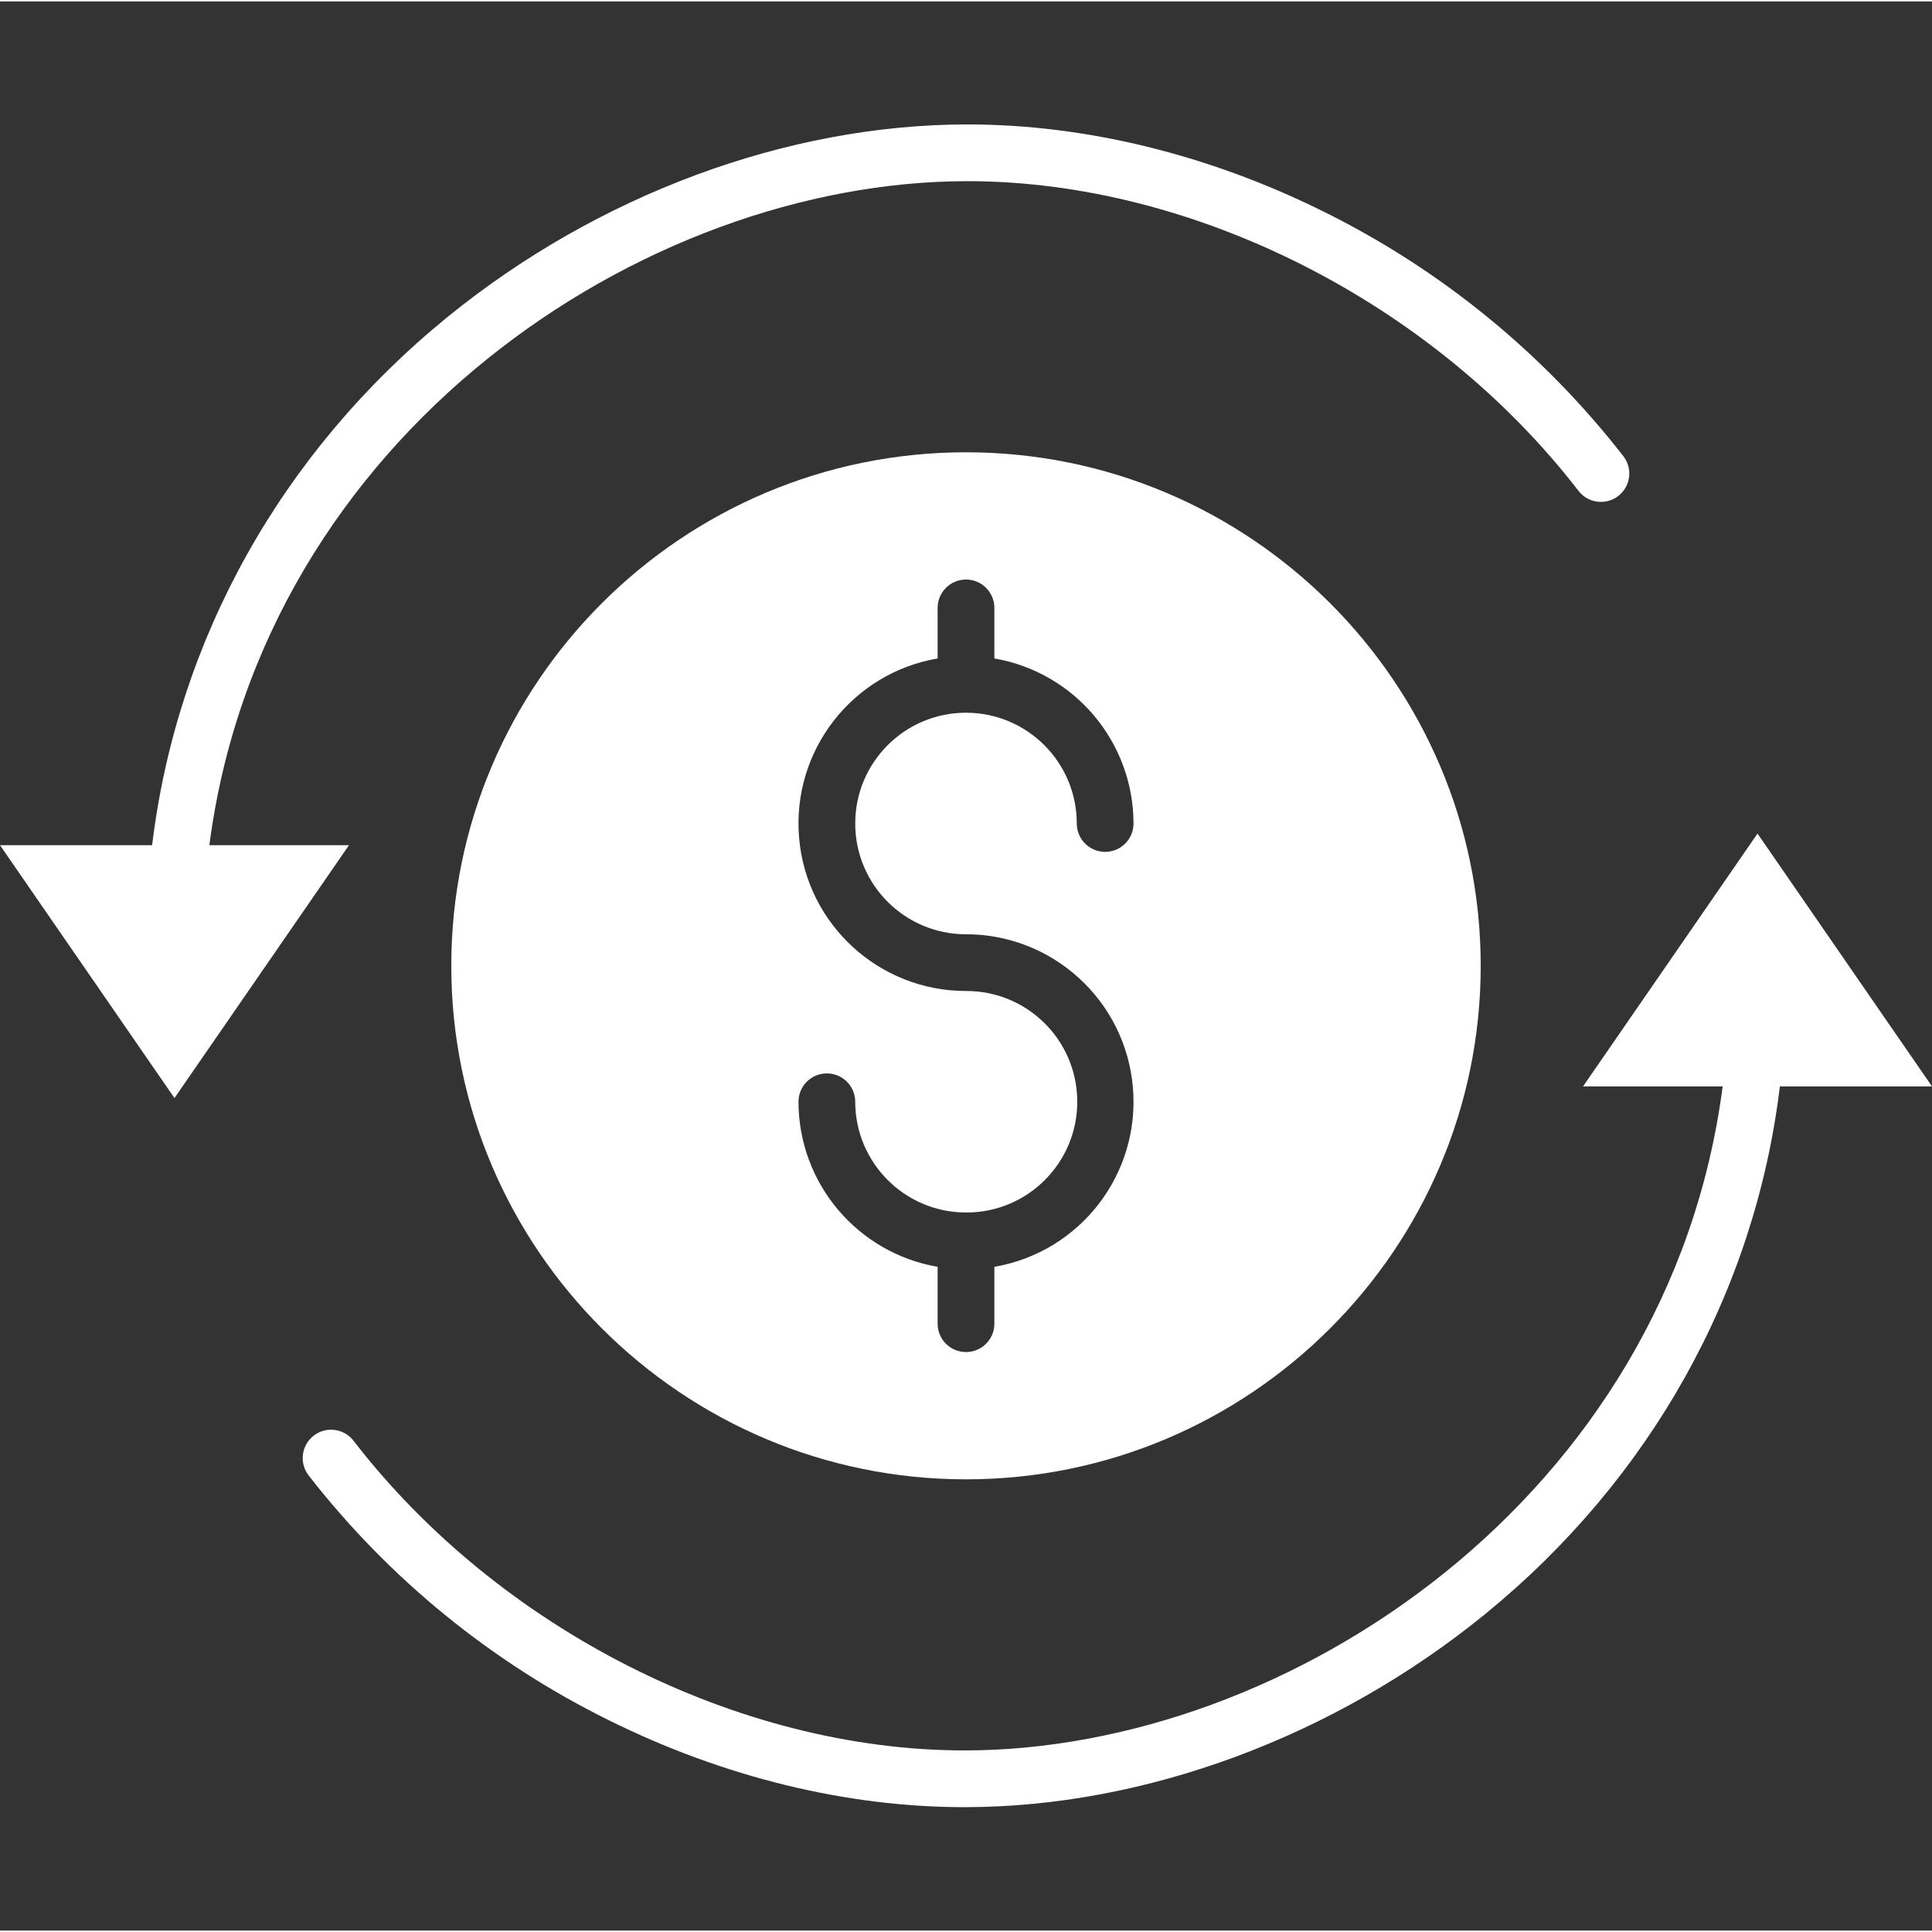
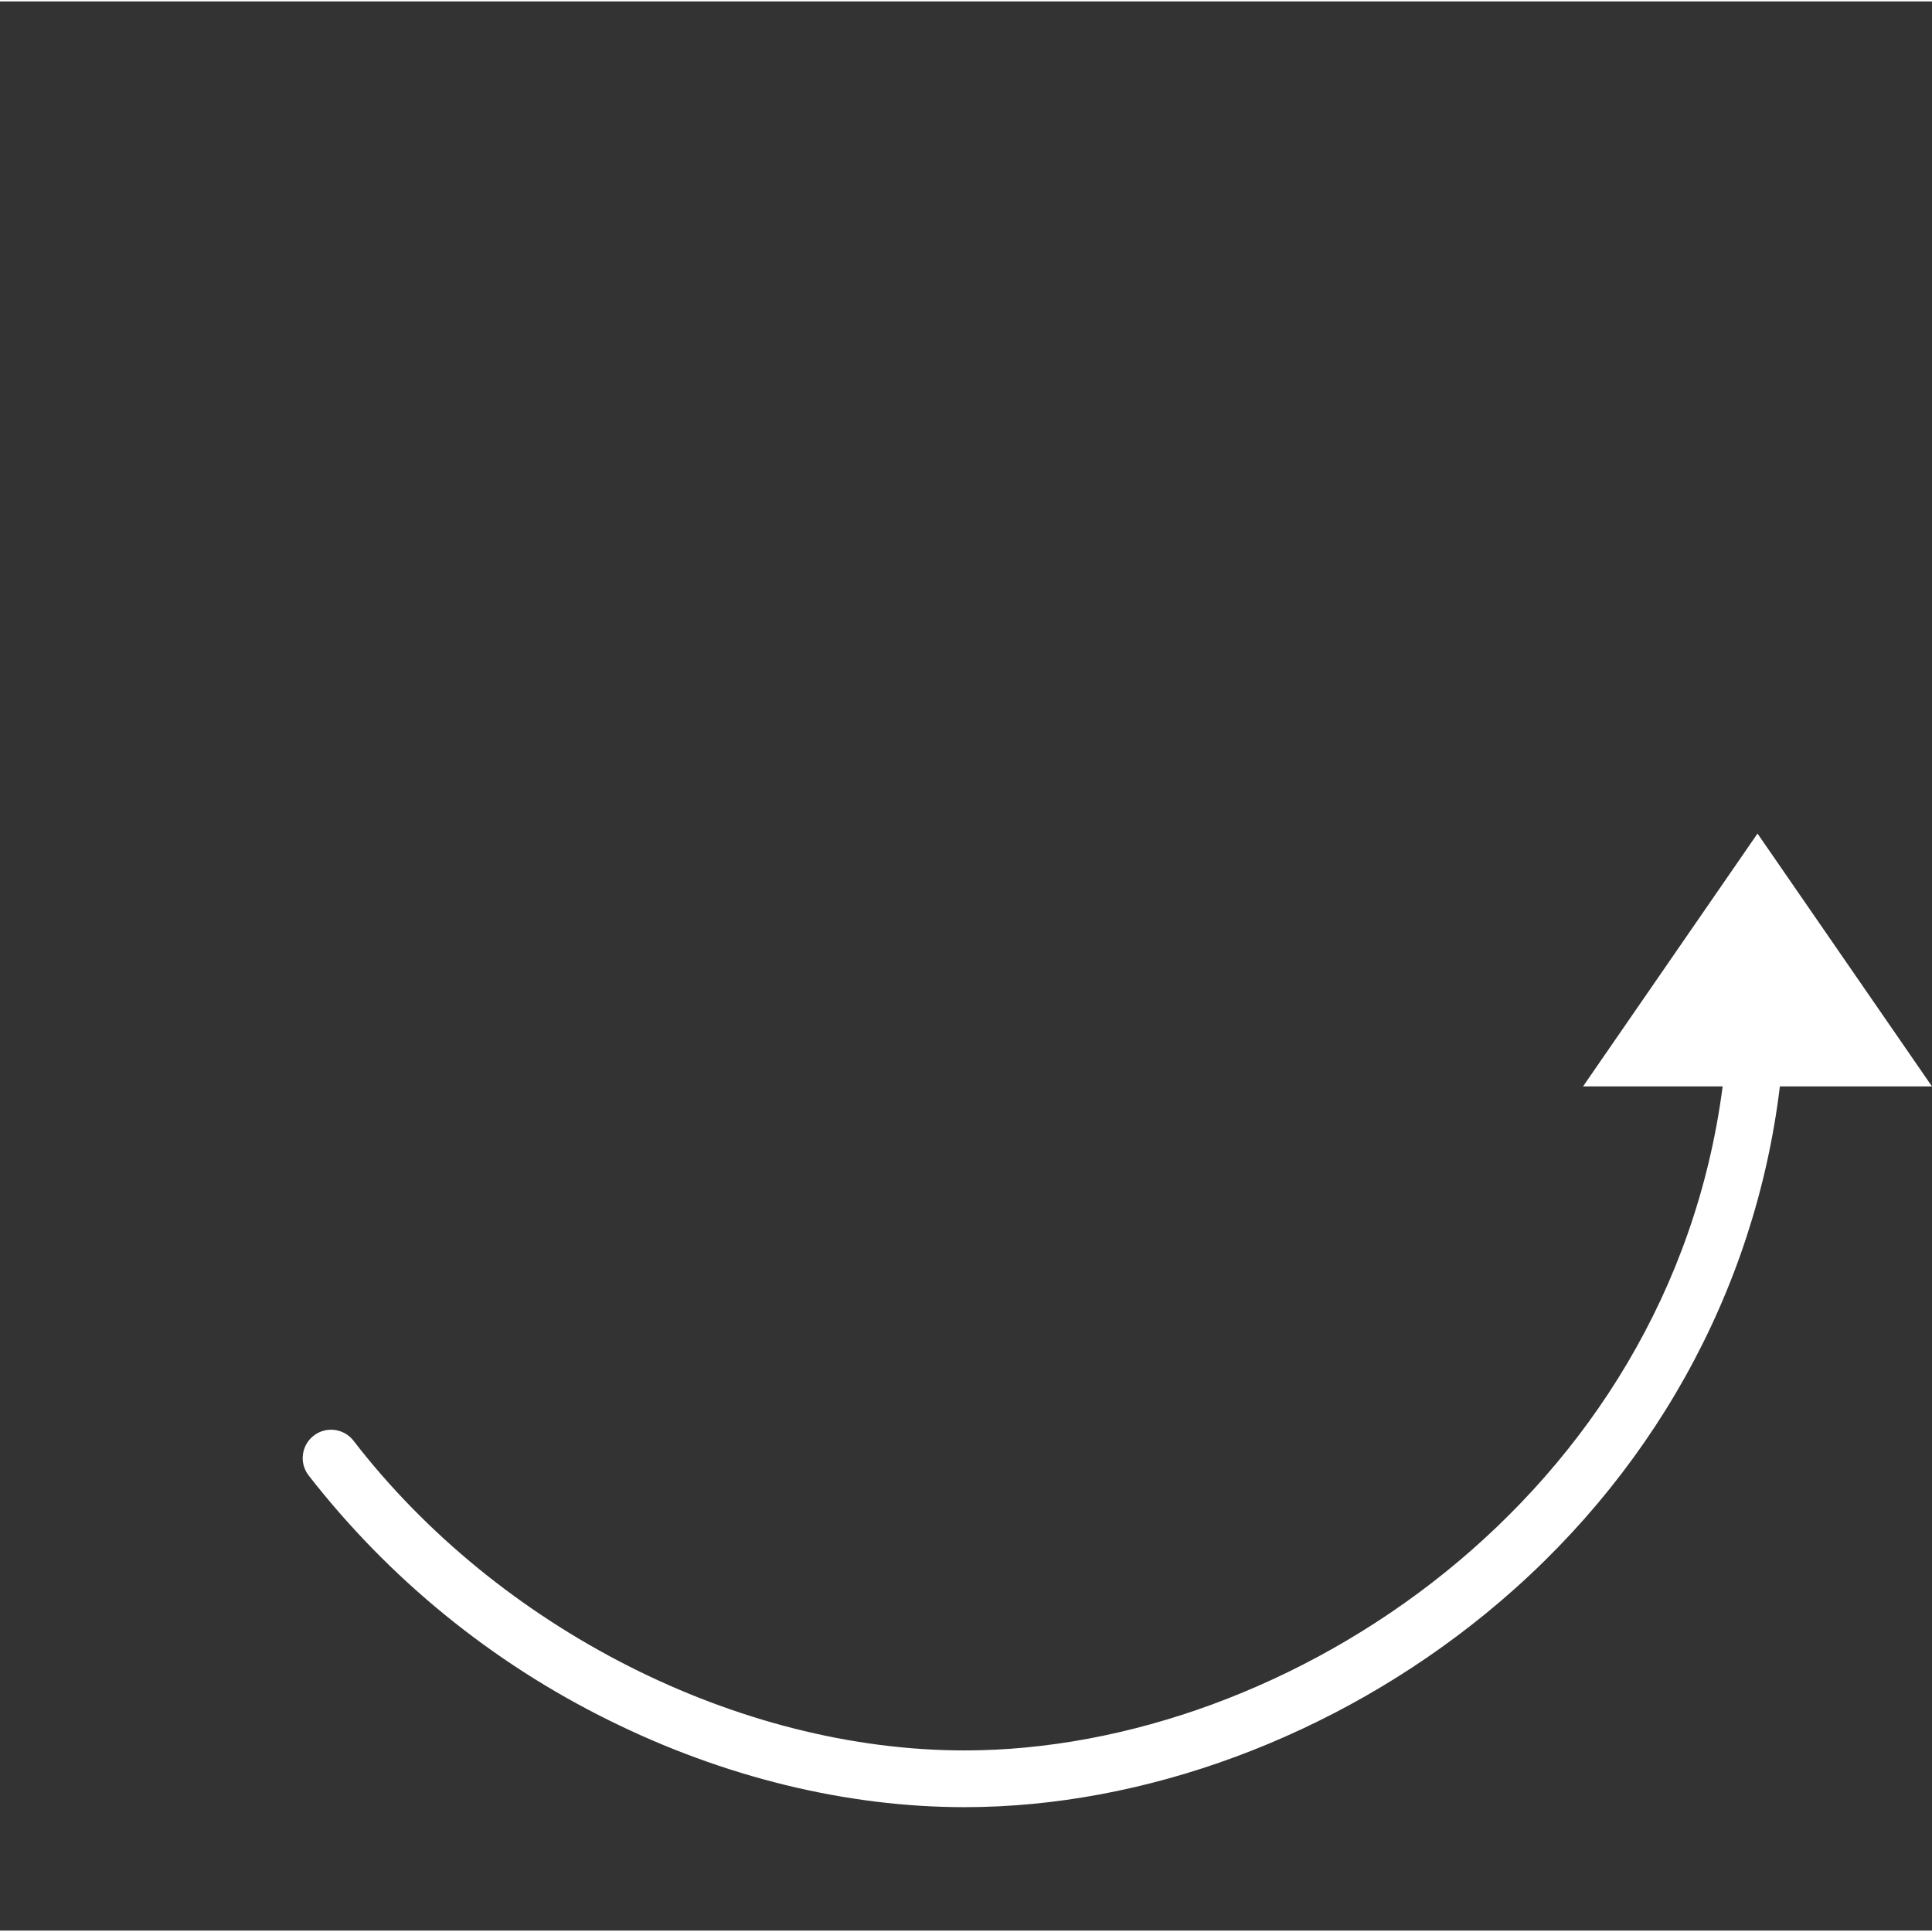
<svg xmlns="http://www.w3.org/2000/svg" height="512px" viewBox="0 -30 476.704 476" width="512px" class="">
  <rect x="0" y="-30" width="476.704" height="476" fill="#333333" stroke="none" />
  <g>
    <path d="m433.652 175.32-43.051 62.391h34.449c-13.195 101.254-107.016 163.84-187.066 163.84-55.809 0-115-30.012-150.789-76.457-2.375-3.02-6.738-3.562-9.777-1.219-3.043 2.344-3.629 6.699-1.312 9.766 19.84 25.508 45.199 46.191 74.18 60.492 28.277 14.012 58.602 21.418 87.699 21.418 44.484 0 91.301-17.363 128.453-47.637 40.777-33.23 66.598-79.465 72.73-130.199h37.535zm0 0" data-original="#000000" class="active-path" data-old_color="#008ae7" fill="#ffffff" />
-     <path d="m51.656 178.195c13.195-101.254 107.016-163.844 187.062-163.844 55.809 0 115 30.012 150.793 76.457 2.371 3.02 6.734 3.566 9.777 1.223 3.039-2.348 3.625-6.703 1.309-9.766-19.836-25.512-45.199-46.191-74.18-60.492-28.277-14.012-58.602-21.422-87.699-21.422-44.484 0-91.301 17.363-128.453 47.641-40.773 33.23-66.598 79.461-72.73 130.199h-37.535l43.051 62.395 43.055-62.391zm0 0" data-original="#000000" class="active-path" data-old_color="#008ae7" fill="#ffffff" />
-     <path d="m111.352 207.953c0 69.863 56.973 126.707 127 126.707 70.027 0 127-56.844 127-126.707 0-69.867-56.973-126.707-127-126.707-70.027 0-127 56.84-127 126.707zm134-88.309v12.469c19.82 3.43 34.305 20.609 34.332 40.727 0 3.863-3.133 7-7 7-3.867 0-7-3.137-7-7 0-15.098-12.234-27.332-27.332-27.332-15.094-.004-27.332 12.234-27.332 27.328 0 15.098 12.238 27.336 27.332 27.336 21.465-.004 39.359 16.426 41.184 37.812 1.824 21.387-13.027 40.609-34.184 44.242v14.031c0 3.867-3.133 7-7 7-3.867 0-7-3.133-7-7v-14.031c-19.82-3.43-34.305-20.609-34.332-40.723 0-3.867 3.133-7 7-7 3.867 0 7 3.133 7 7 .02 14.957 12.051 27.129 27.012 27.32.105 0 .211-.016.32-.016.109 0 .215.012.324.016 15.074-.109 27.215-12.41 27.129-27.488-.09-15.078-12.375-27.234-27.453-27.164-21.465 0-39.359-16.43-41.184-37.816s13.027-40.609 34.184-44.242v-12.469c0-3.867 3.133-7 7-7 3.867 0 7 3.133 7 7zm0 0" data-original="#000000" class="active-path" data-old_color="#008ae7" fill="#ffffff" />
  </g>
</svg>